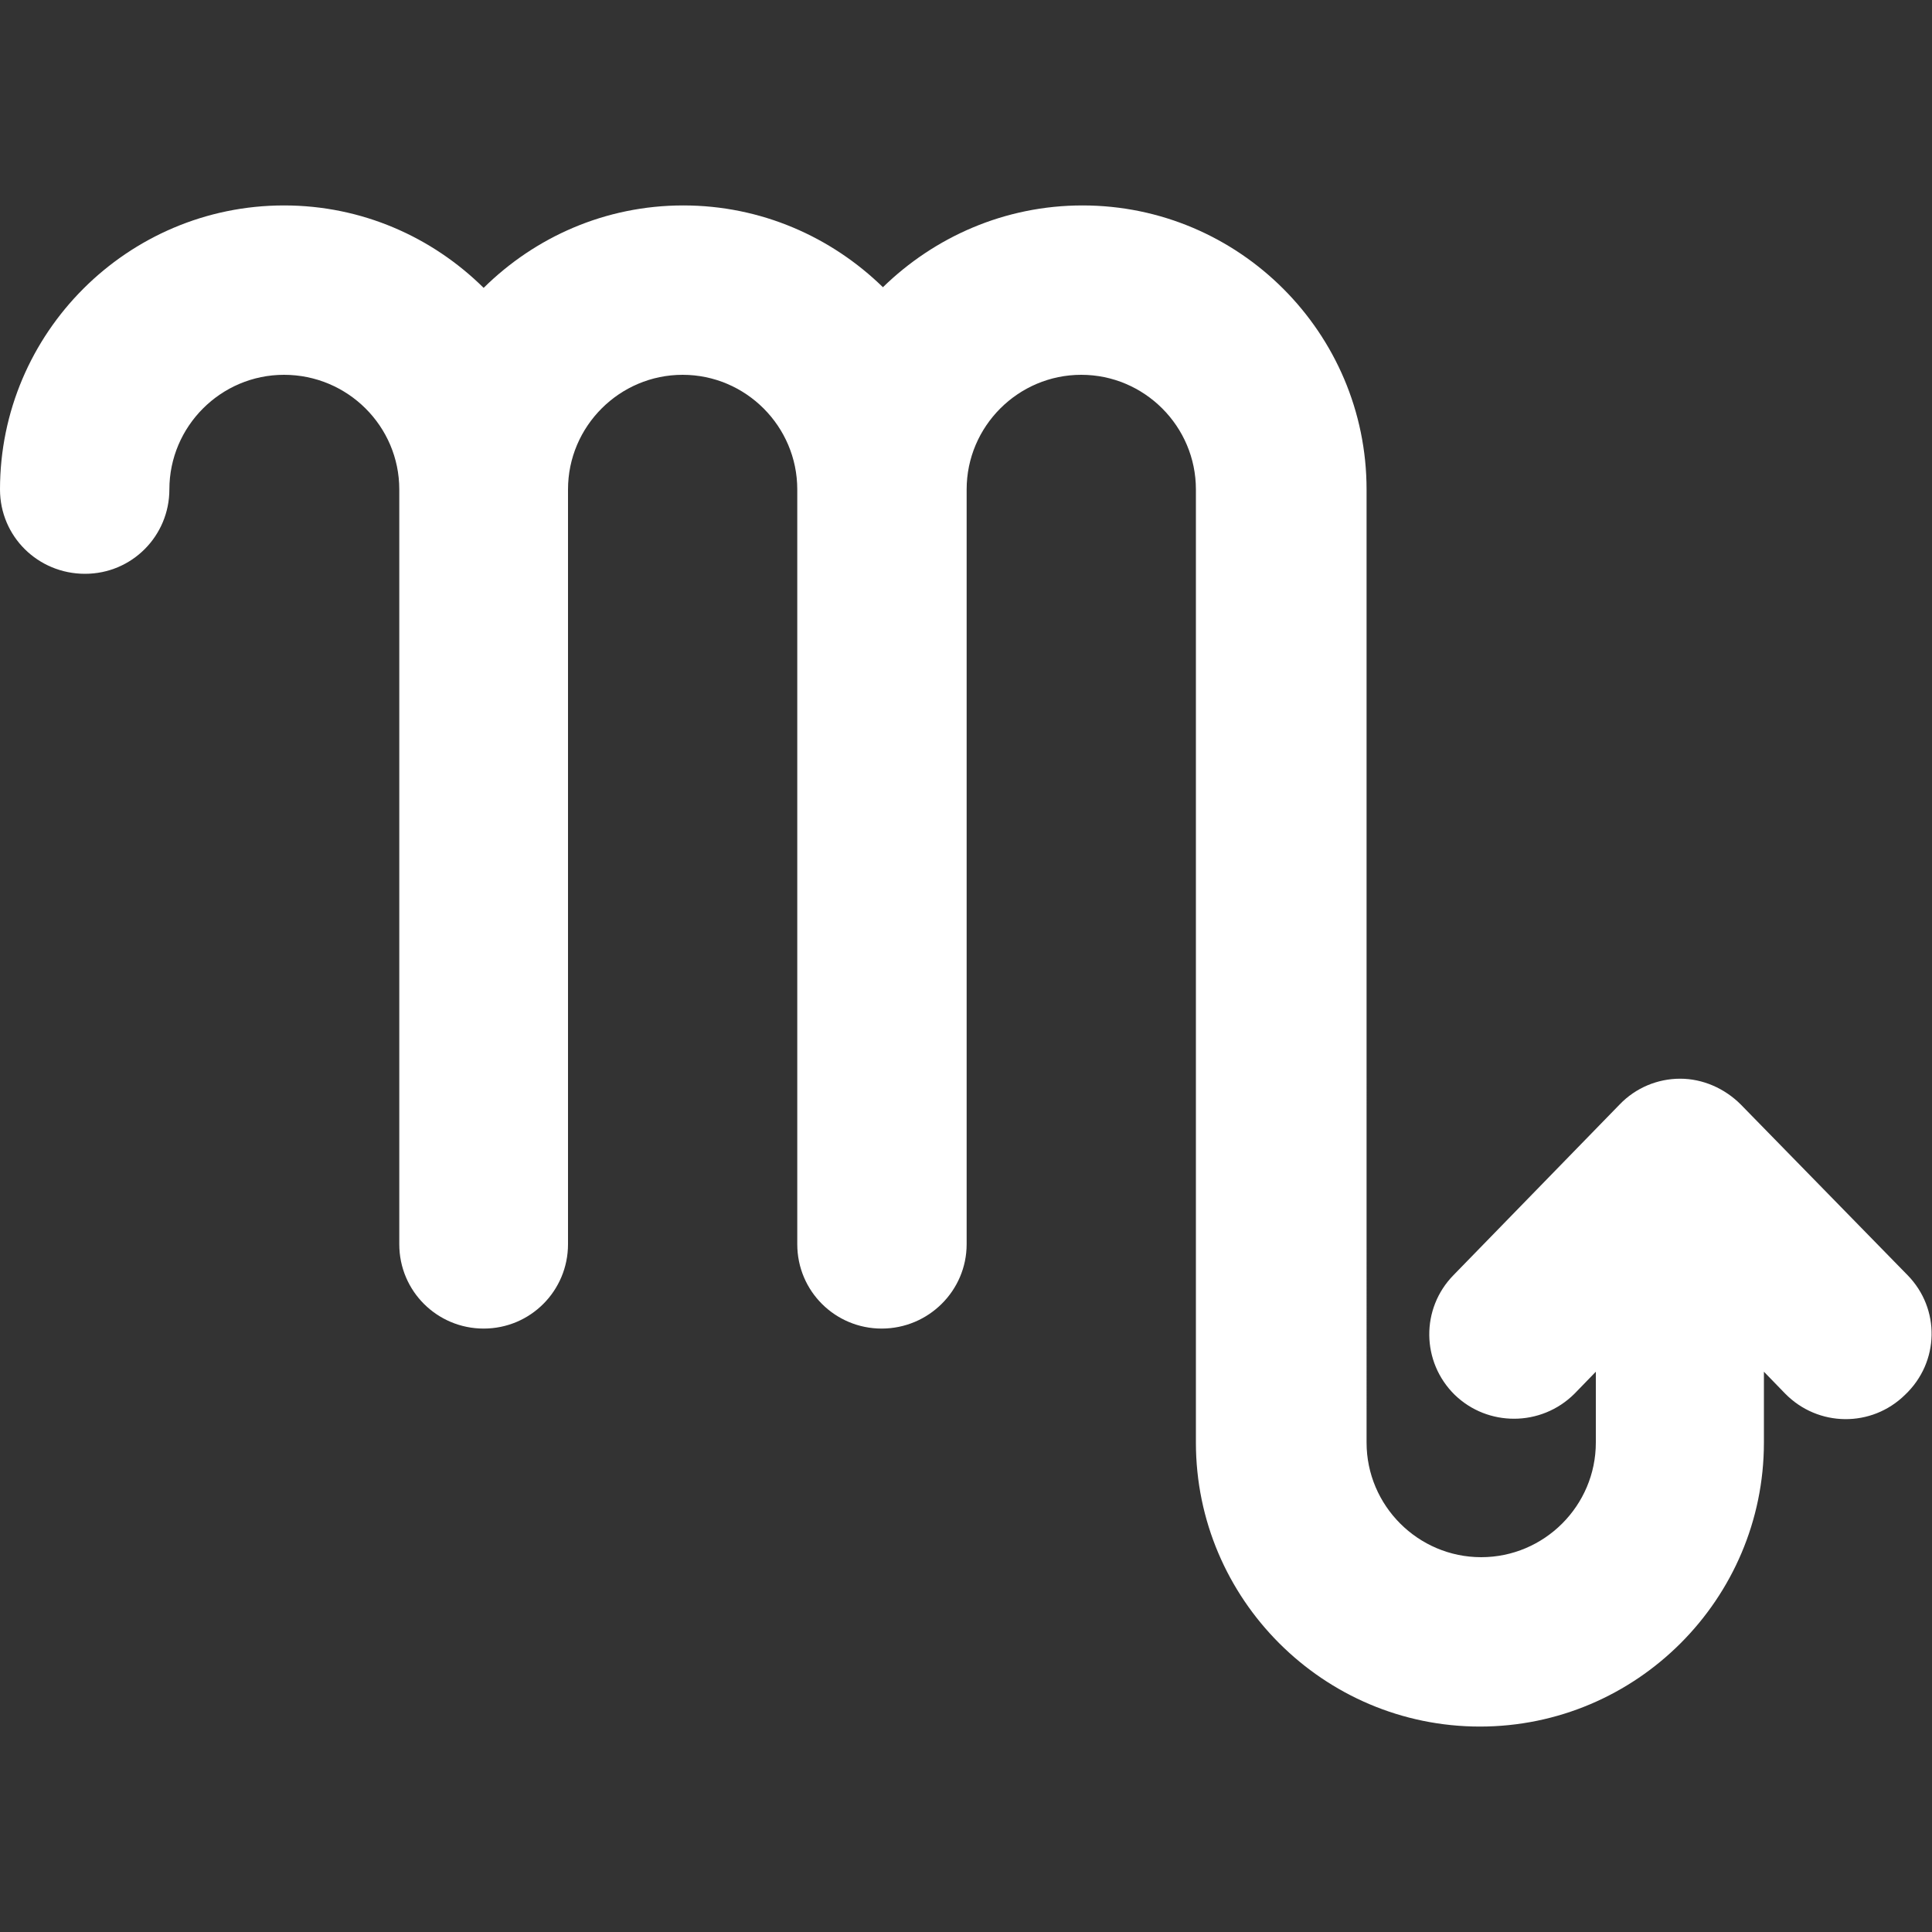
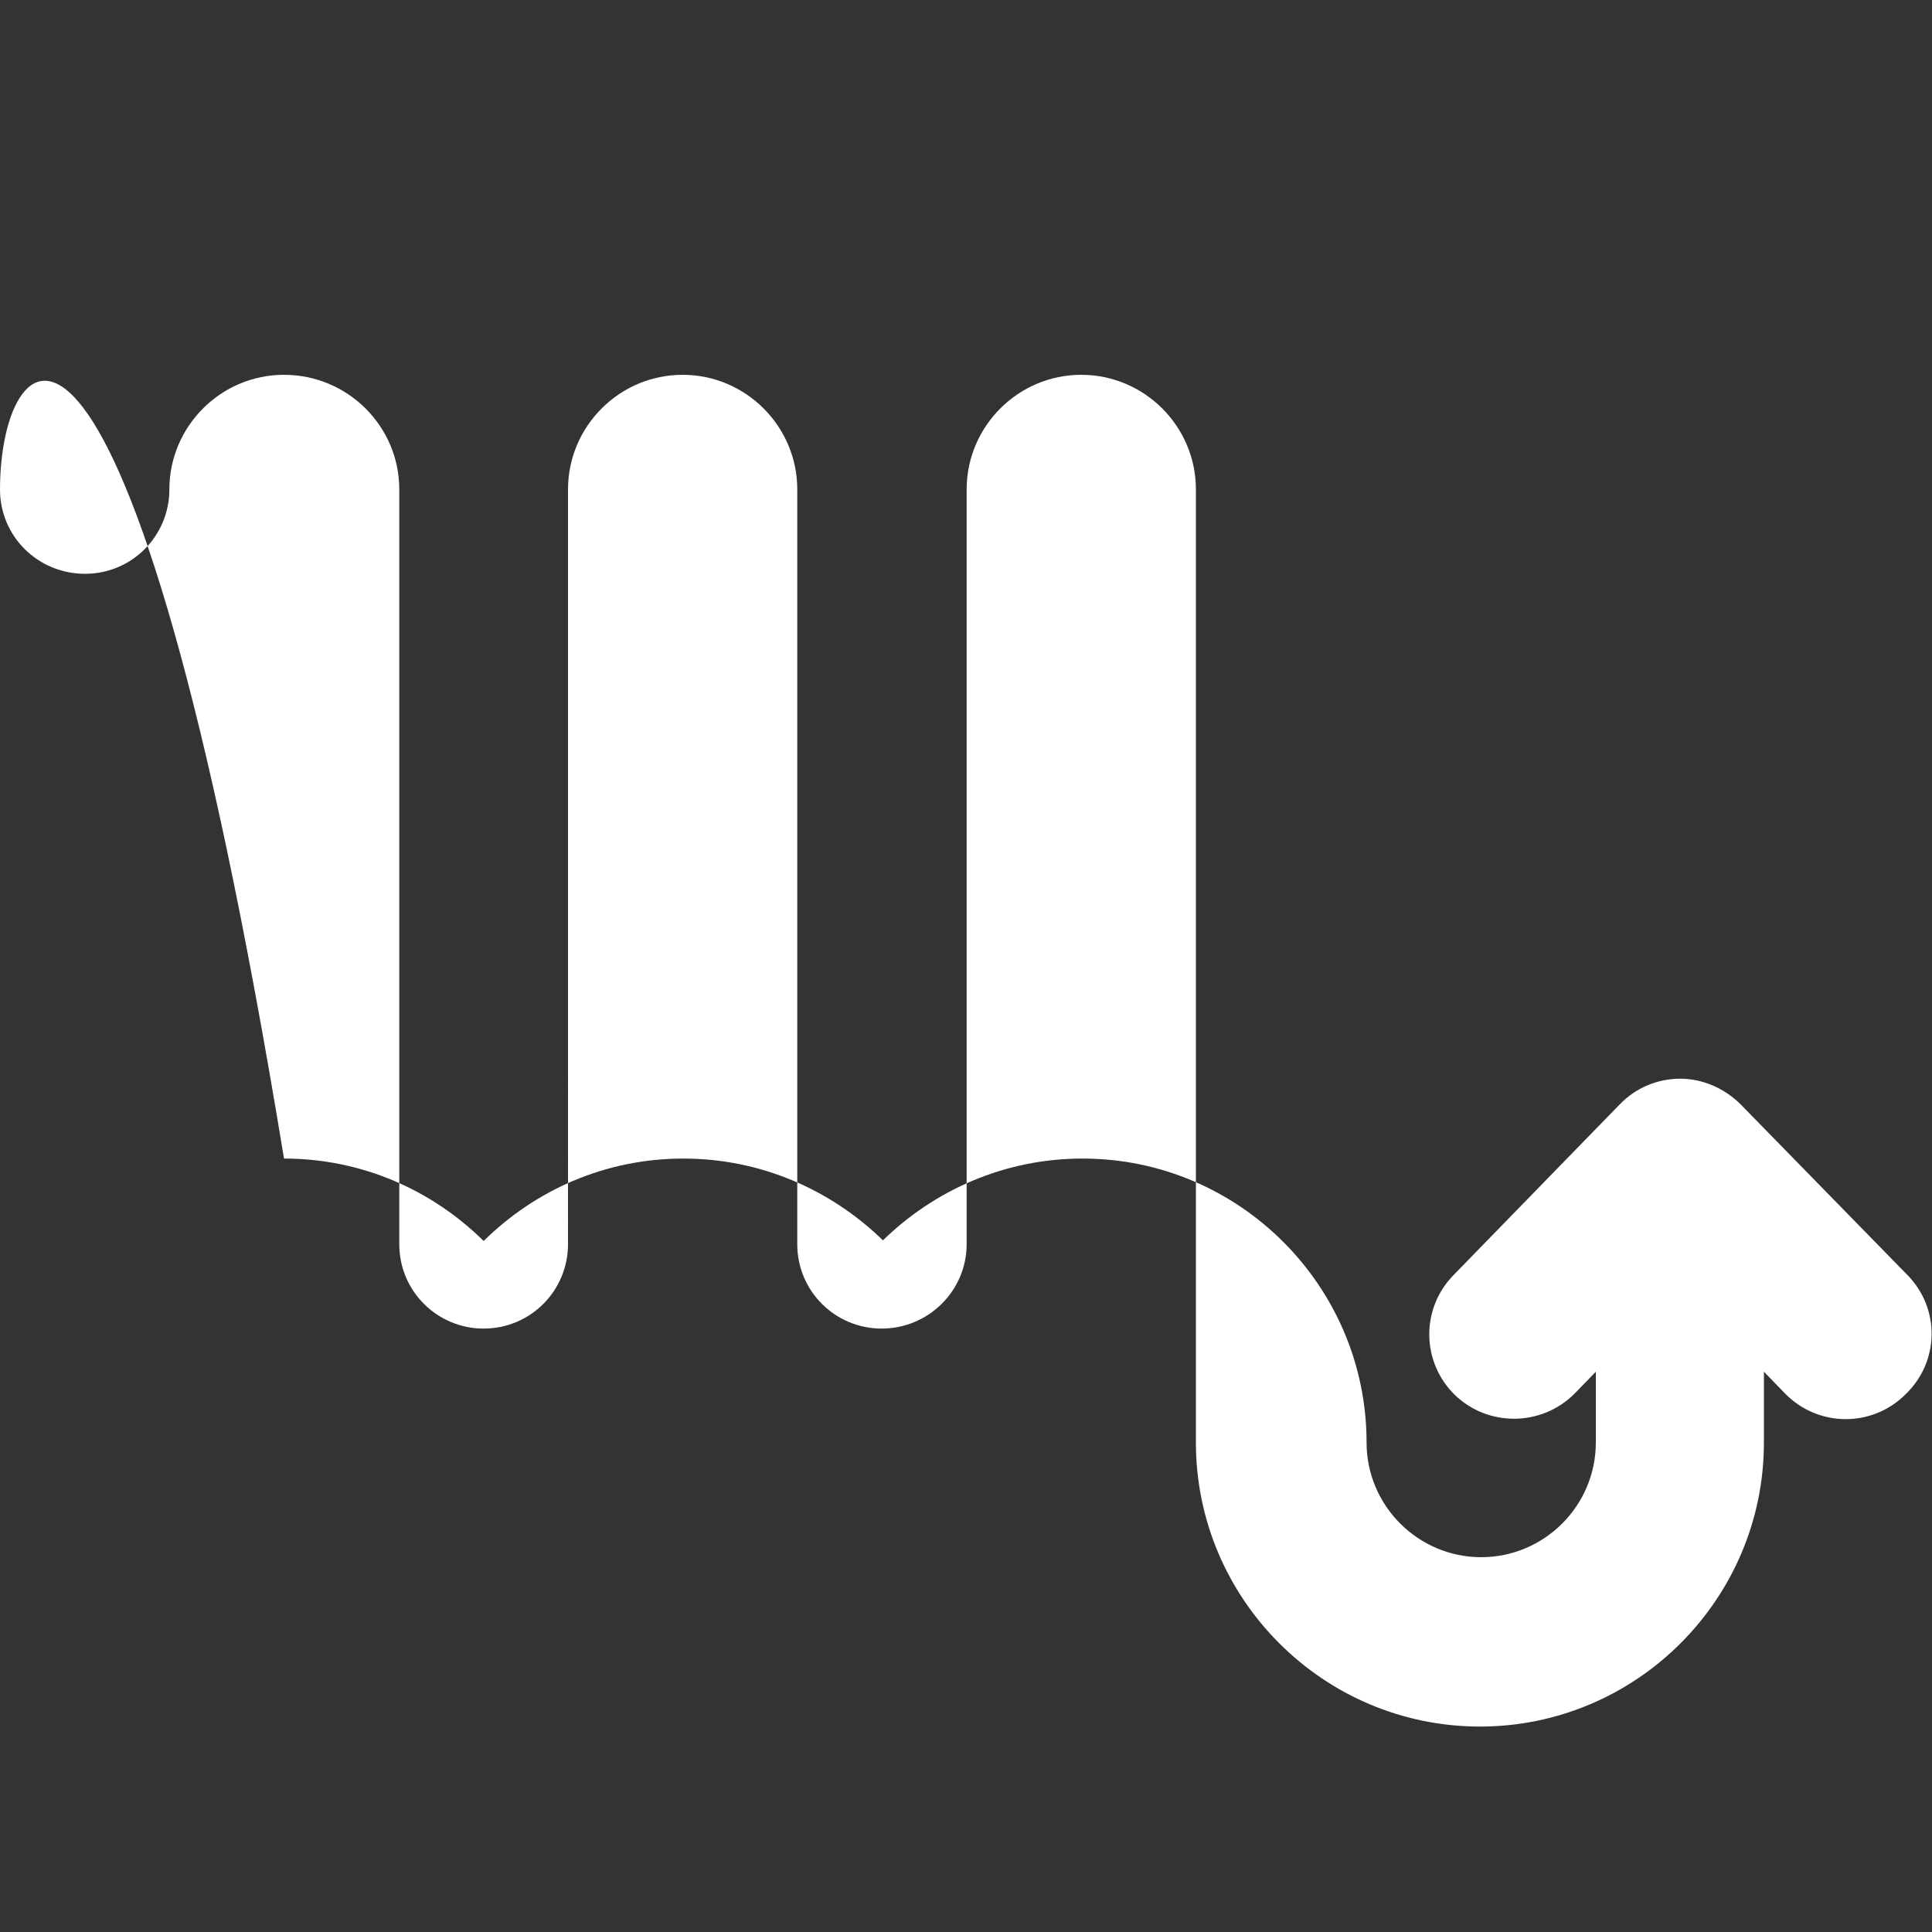
<svg xmlns="http://www.w3.org/2000/svg" version="1.1" id="Calque_1" x="0px" y="0px" viewBox="0 0 300 300" style="enable-background:new 0 0 300 300;" xml:space="preserve">
  <rect x="0" y="0" width="300" height="300" fill="#333333" stroke="none" />
  <style type="text/css">
	.st0{fill:#FFFFFF;}
</style>
-   <path class="st0" d="M296.2,198l-25.9-26.5c-2.5-2.5-5.9-4-9.4-4c-3.5,0-6.9,1.4-9.4,4L225.7,198c-5.1,5.2-5,13.5,0.2,18.6  c2.6,2.5,5.9,3.7,9.2,3.7c3.4,0,6.8-1.3,9.4-3.9l3.3-3.4v11c0,9.8-8,17.8-17.8,17.8c-9.8,0-17.8-8-17.8-17.8V76  c0-24.3-19.8-44.1-44.1-44.1c-12.1,0-23,4.9-31,12.7c-8-7.8-18.9-12.7-31-12.7c-12.1,0-23,4.9-31,12.8c-8-7.9-18.9-12.8-31-12.8  C19.8,31.9,0,51.7,0,76c0,7.3,5.9,13.1,13.2,13.1c7.3,0,13.1-5.9,13.1-13.1c0-9.8,8-17.8,17.8-17.8C54,58.2,62,66.2,62,76v117.2  c0,7.3,5.9,13.1,13.1,13.1c7.3,0,13.1-5.9,13.1-13.1V76c0-9.8,8-17.8,17.8-17.8c9.8,0,17.8,8,17.8,17.8v117.2  c0,7.3,5.9,13.1,13.1,13.1c7.3,0,13.2-5.9,13.2-13.1V76c0-9.8,8-17.8,17.8-17.8c9.8,0,17.8,8,17.8,17.8v148  c0,24.3,19.8,44.1,44.1,44.1c24.3,0,44.1-19.8,44.1-44.1v-11l3.3,3.4c5.1,5.2,13.4,5.3,18.6,0.2C301.2,211.5,301.3,203.2,296.2,198z  " />
+   <path class="st0" d="M296.2,198l-25.9-26.5c-2.5-2.5-5.9-4-9.4-4c-3.5,0-6.9,1.4-9.4,4L225.7,198c-5.1,5.2-5,13.5,0.2,18.6  c2.6,2.5,5.9,3.7,9.2,3.7c3.4,0,6.8-1.3,9.4-3.9l3.3-3.4v11c0,9.8-8,17.8-17.8,17.8c-9.8,0-17.8-8-17.8-17.8c0-24.3-19.8-44.1-44.1-44.1c-12.1,0-23,4.9-31,12.7c-8-7.8-18.9-12.7-31-12.7c-12.1,0-23,4.9-31,12.8c-8-7.9-18.9-12.8-31-12.8  C19.8,31.9,0,51.7,0,76c0,7.3,5.9,13.1,13.2,13.1c7.3,0,13.1-5.9,13.1-13.1c0-9.8,8-17.8,17.8-17.8C54,58.2,62,66.2,62,76v117.2  c0,7.3,5.9,13.1,13.1,13.1c7.3,0,13.1-5.9,13.1-13.1V76c0-9.8,8-17.8,17.8-17.8c9.8,0,17.8,8,17.8,17.8v117.2  c0,7.3,5.9,13.1,13.1,13.1c7.3,0,13.2-5.9,13.2-13.1V76c0-9.8,8-17.8,17.8-17.8c9.8,0,17.8,8,17.8,17.8v148  c0,24.3,19.8,44.1,44.1,44.1c24.3,0,44.1-19.8,44.1-44.1v-11l3.3,3.4c5.1,5.2,13.4,5.3,18.6,0.2C301.2,211.5,301.3,203.2,296.2,198z  " />
</svg>